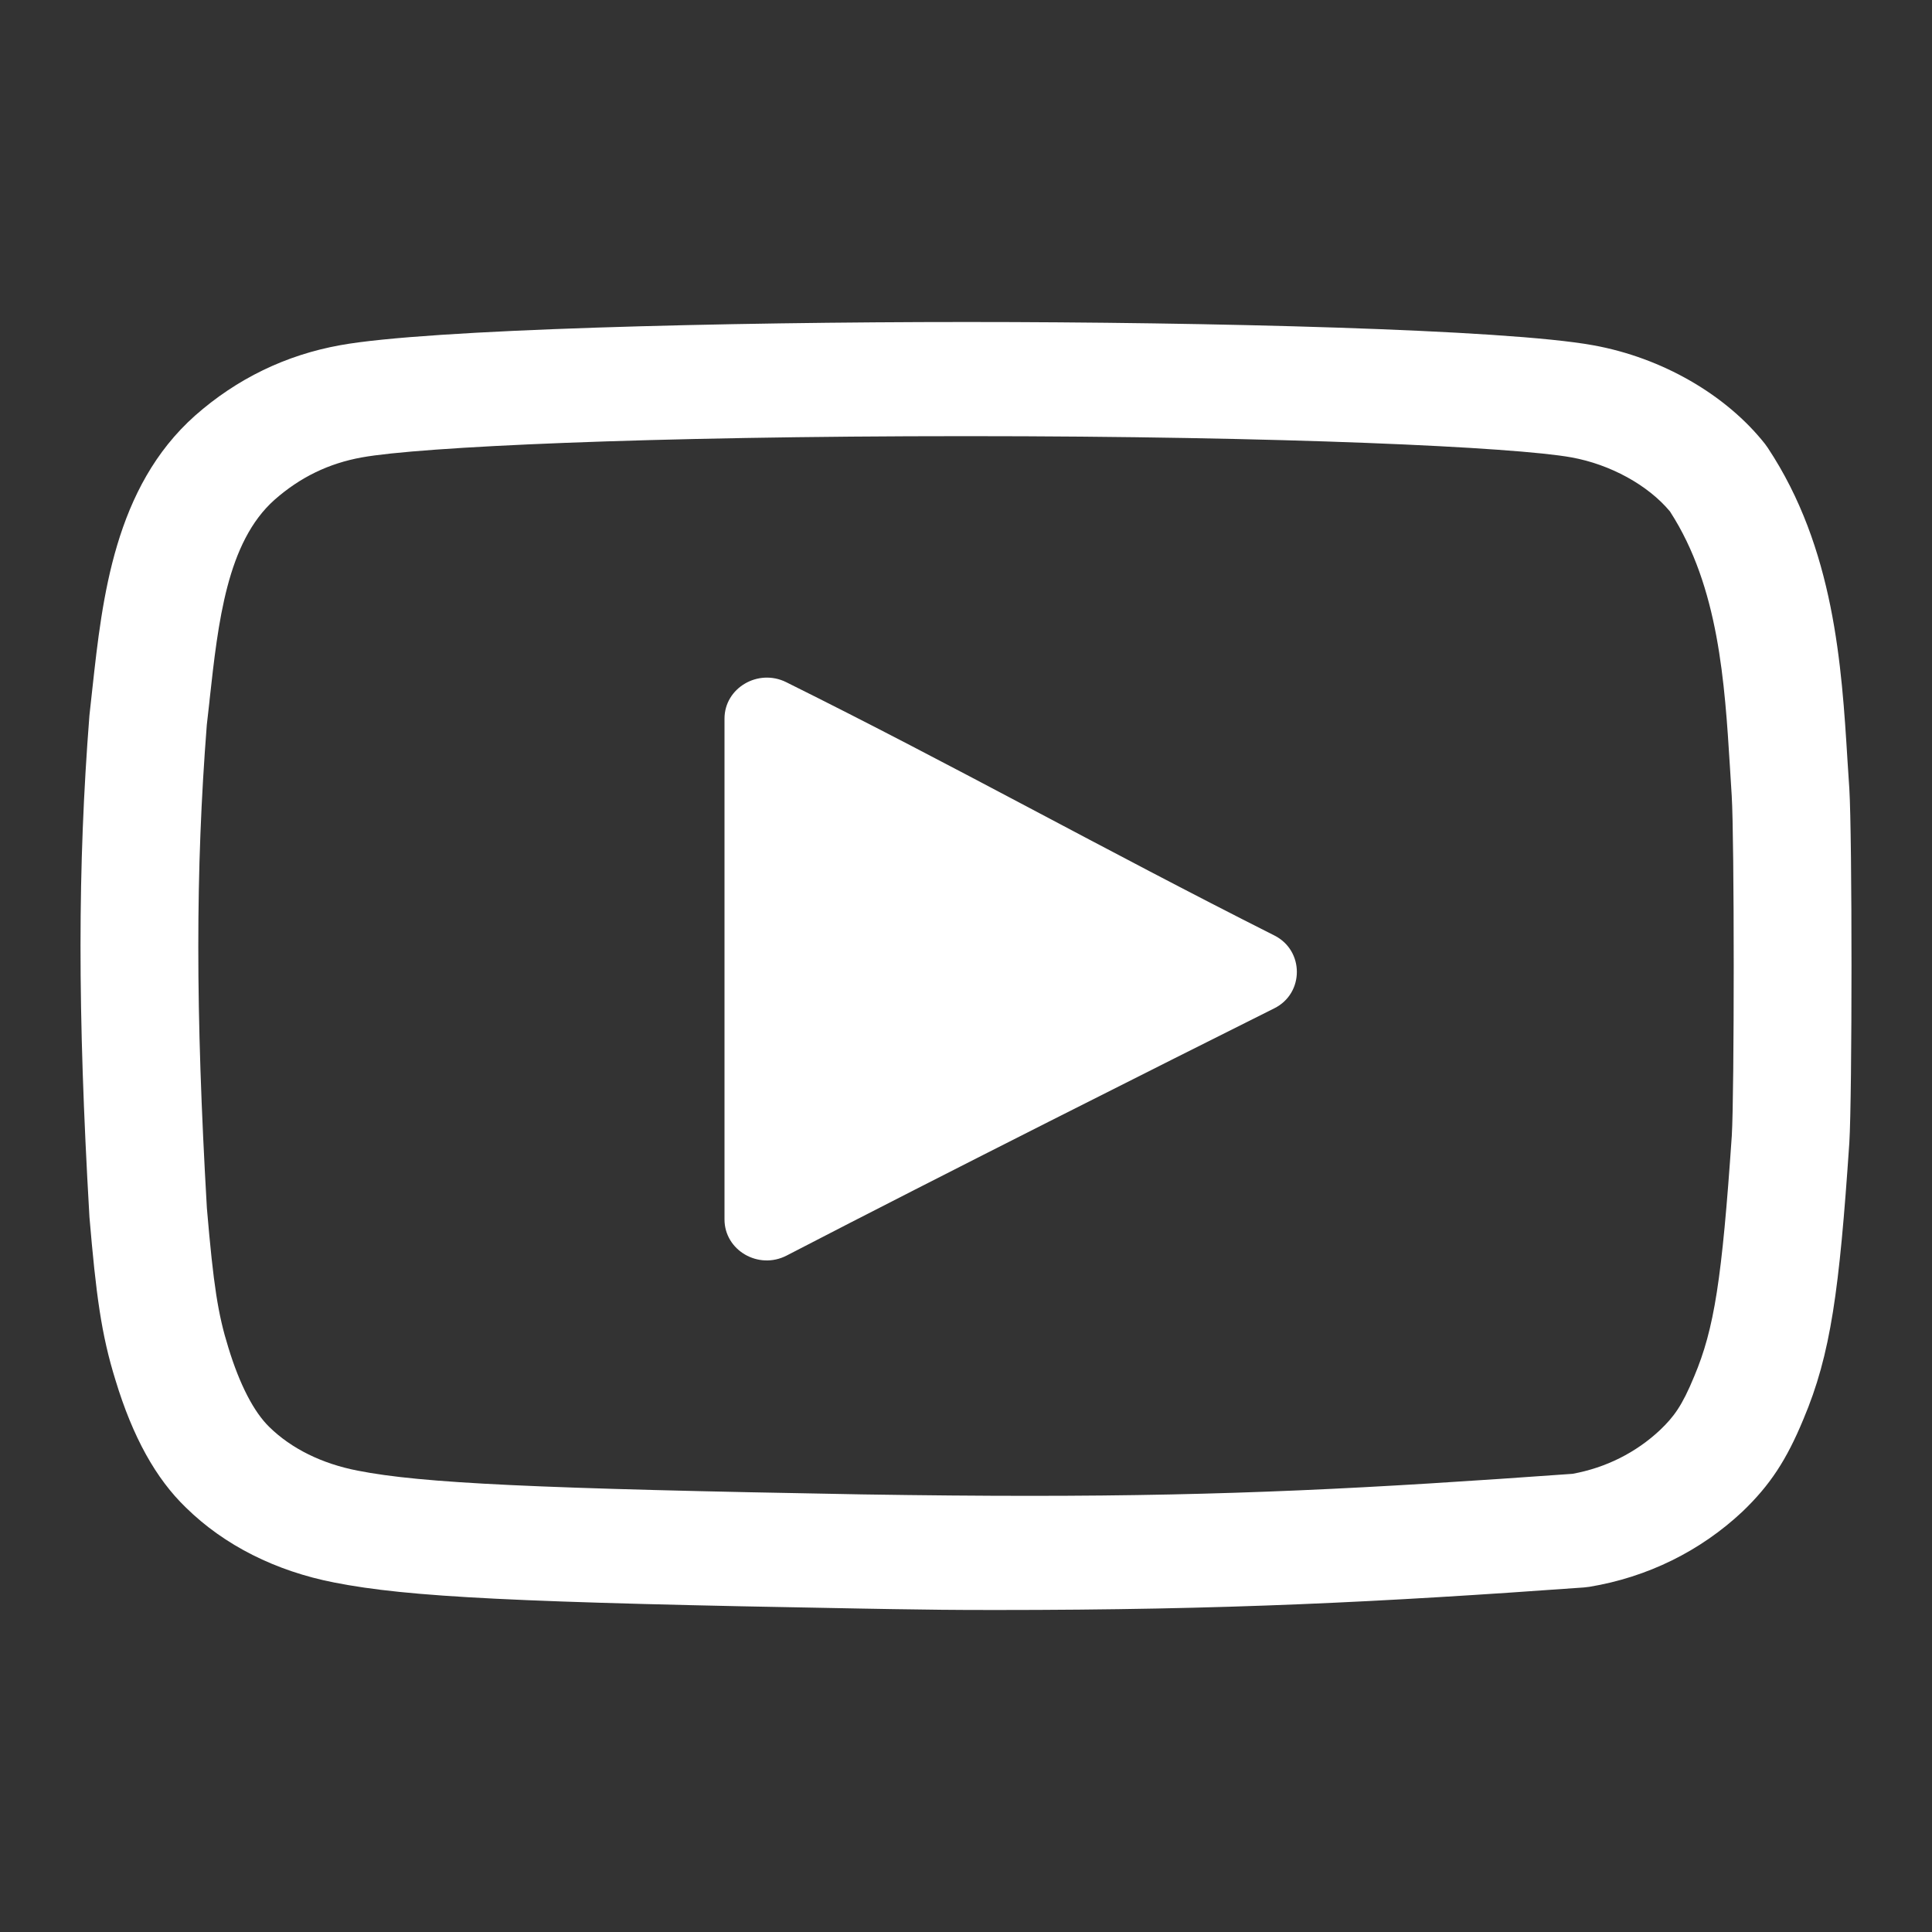
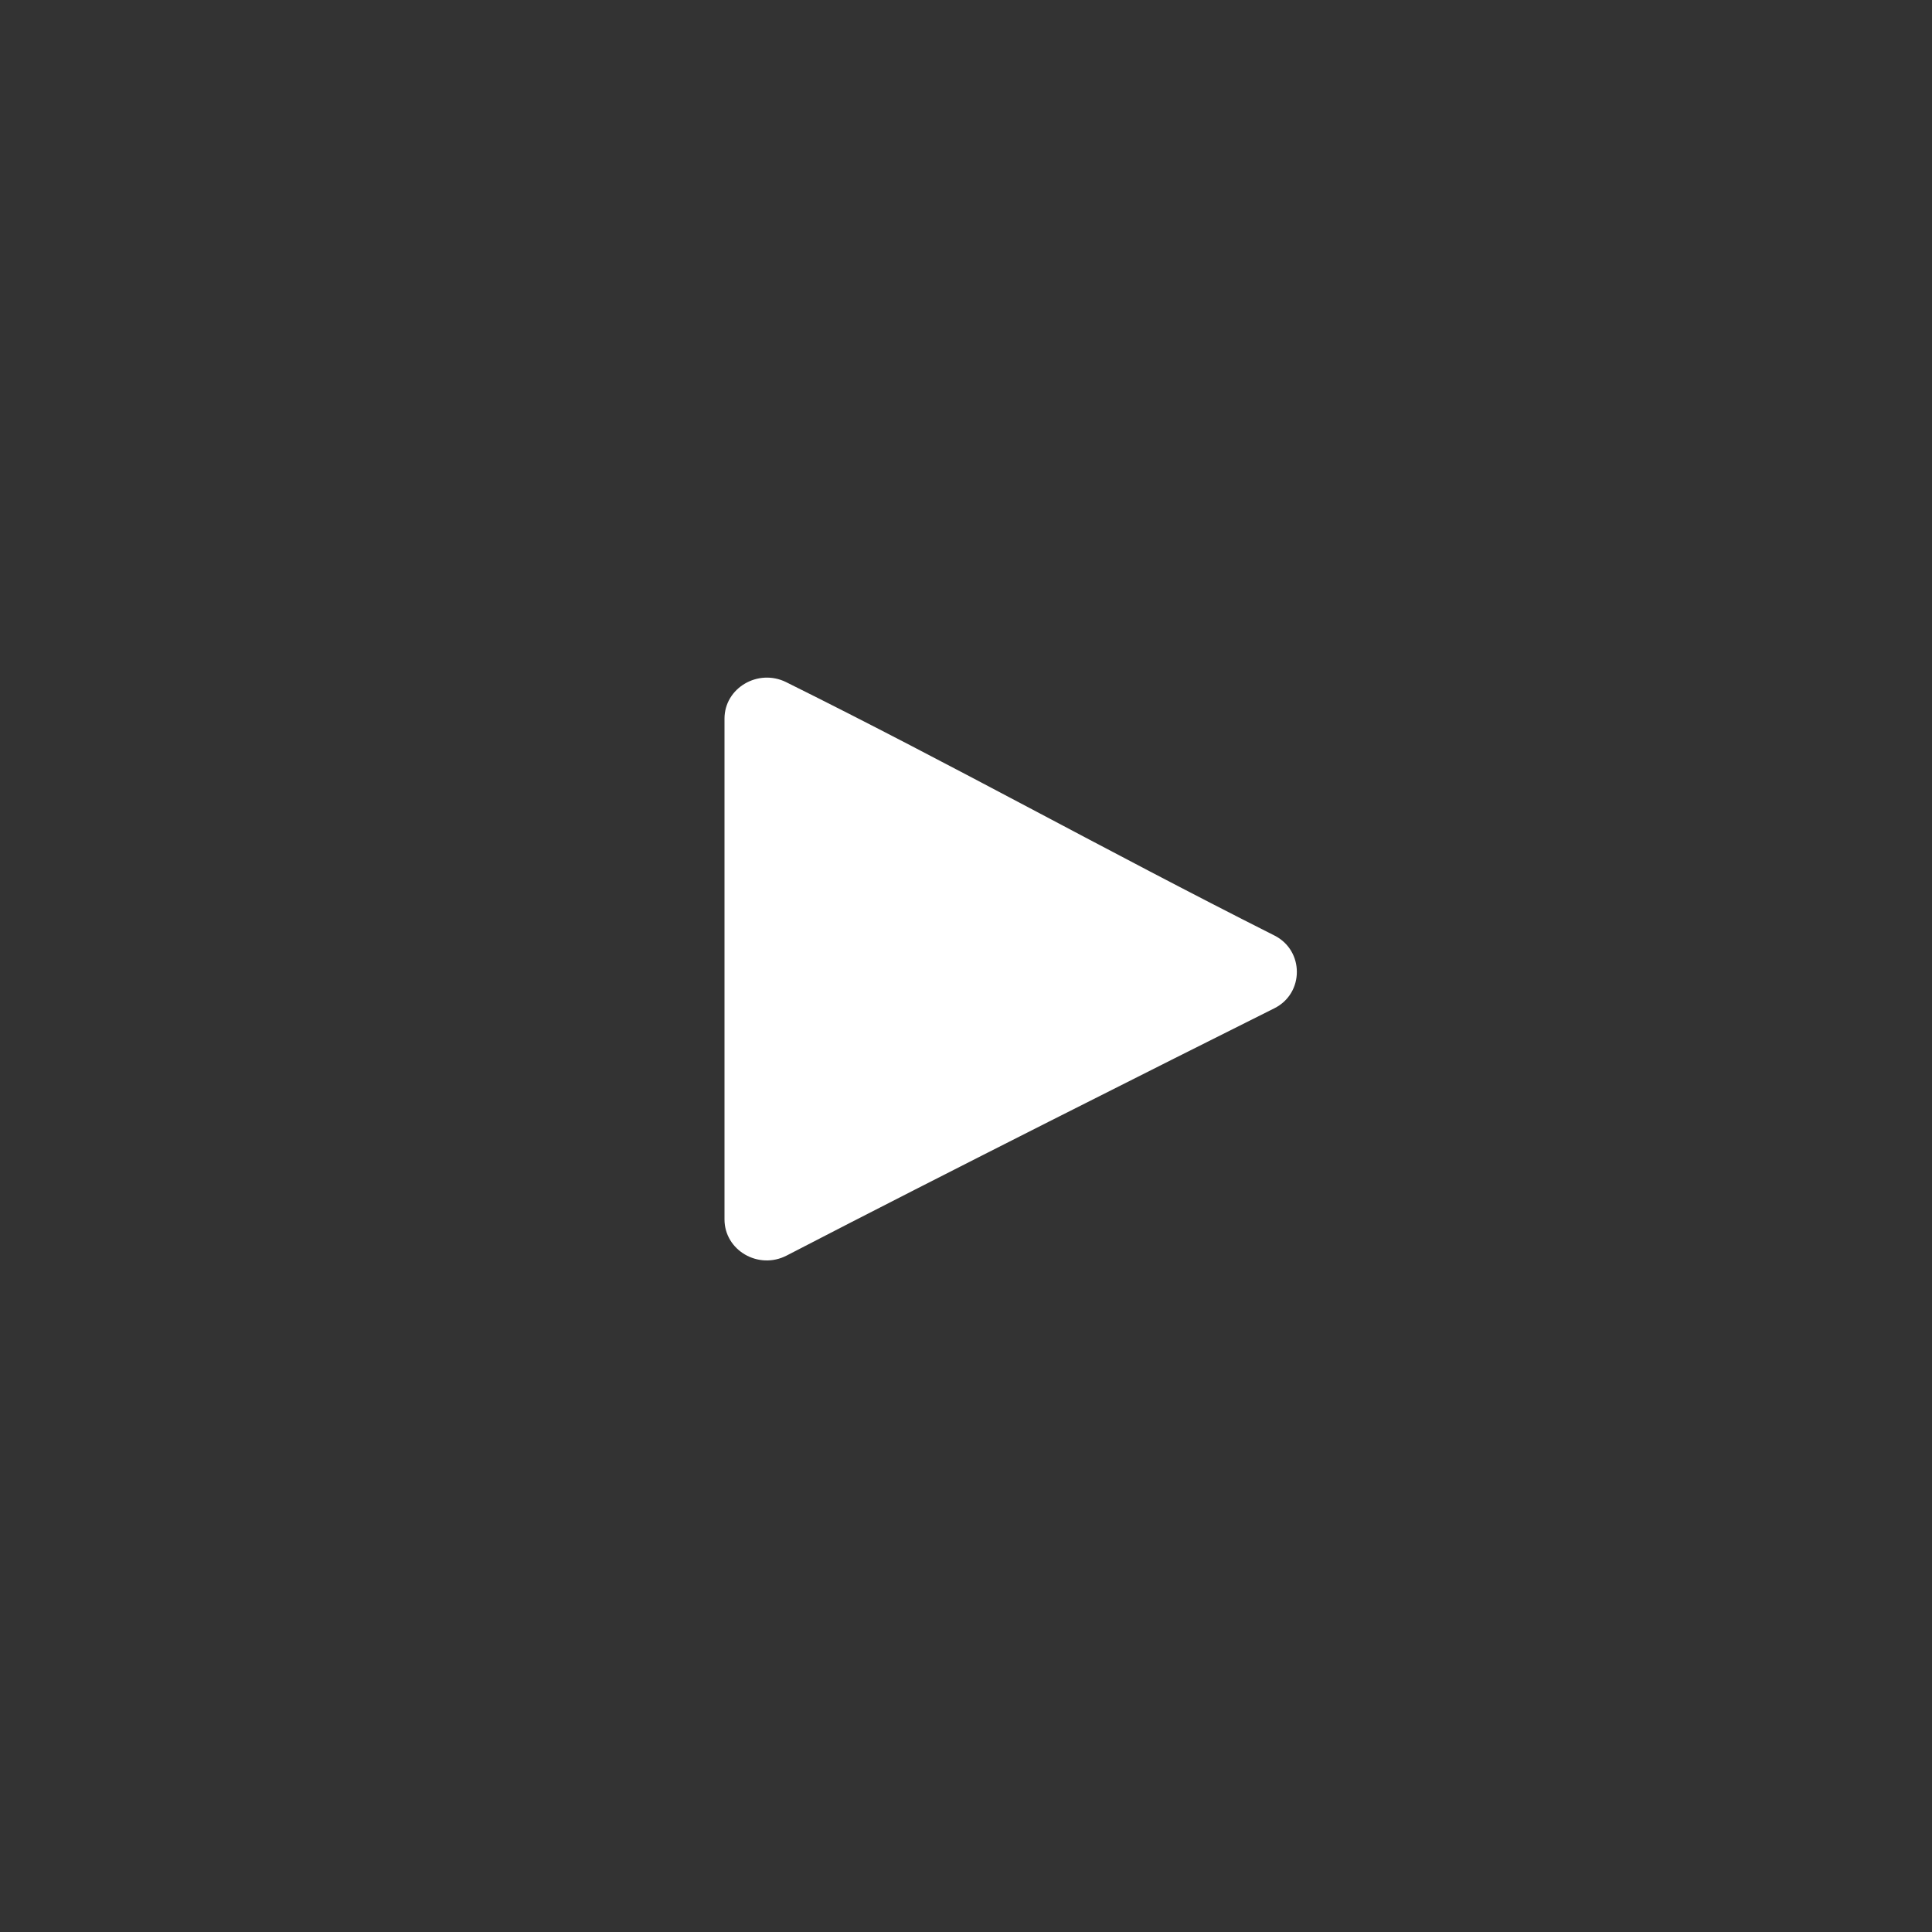
<svg xmlns="http://www.w3.org/2000/svg" width="24" height="24" viewBox="0 0 24 24" fill="none">
  <rect x="0" y="0" width="24" height="24" fill="#333333" stroke="none" />
-   <path d="M12.367 20C11.791 20 11.557 19.996 11.091 19.989L10.685 19.982C6.415 19.907 5.073 19.84 4.154 19.659C3.424 19.517 2.787 19.196 2.312 18.73C1.936 18.369 1.649 17.851 1.435 17.146C1.257 16.574 1.193 16.08 1.111 15.117L1.11 15.098C0.963 12.564 0.964 10.764 1.111 8.886C1.112 8.877 1.113 8.868 1.114 8.859C1.126 8.755 1.138 8.648 1.149 8.54C1.271 7.432 1.422 6.053 2.423 5.163C2.943 4.704 3.55 4.41 4.227 4.288C5.315 4.09 9.023 4 12.008 4C14.992 4 18.7 4.09 19.791 4.289C20.641 4.442 21.439 4.9 21.925 5.514C21.937 5.53 21.949 5.546 21.96 5.563C22.787 6.811 22.878 8.272 22.95 9.445C22.958 9.565 22.965 9.682 22.973 9.796C23.009 10.392 23.009 13.601 22.973 14.197C22.849 16.028 22.744 16.822 22.403 17.629C22.192 18.139 21.987 18.45 21.646 18.777C21.121 19.27 20.463 19.593 19.744 19.712C19.721 19.715 19.699 19.718 19.676 19.72C17.156 19.901 15.245 20 12.367 20ZM12.008 5.418C8.029 5.418 5.217 5.551 4.495 5.682C4.084 5.756 3.729 5.928 3.41 6.209C2.819 6.735 2.71 7.729 2.604 8.69L2.602 8.713C2.591 8.812 2.58 8.909 2.569 9.005C2.428 10.813 2.428 12.551 2.57 15.008C2.652 15.968 2.707 16.324 2.837 16.741C2.977 17.2 3.154 17.542 3.348 17.729C3.62 17.995 3.999 18.183 4.444 18.269C5.241 18.426 6.646 18.492 10.709 18.564C11.486 18.576 12.17 18.582 12.799 18.582C15.268 18.582 17.002 18.49 19.525 18.309L19.536 18.308C19.948 18.233 20.323 18.045 20.622 17.764C20.793 17.6 20.895 17.465 21.046 17.098C21.295 16.507 21.391 15.893 21.513 14.109C21.545 13.576 21.545 10.418 21.512 9.884C21.505 9.773 21.497 9.653 21.49 9.53C21.425 8.481 21.351 7.293 20.749 6.36L20.746 6.355L20.742 6.35C20.47 6.025 20.003 5.769 19.522 5.682C18.817 5.554 15.943 5.418 12.008 5.418Z" fill="white" />
  <path d="M15.831 12.525C16.203 12.339 16.203 11.808 15.831 11.621C13.692 10.543 11.869 9.518 9.766 8.474C9.416 8.301 9 8.547 9 8.927V15.148C9 15.532 9.422 15.778 9.772 15.597C11.771 14.561 14.45 13.216 15.831 12.525Z" fill="white" />
</svg>